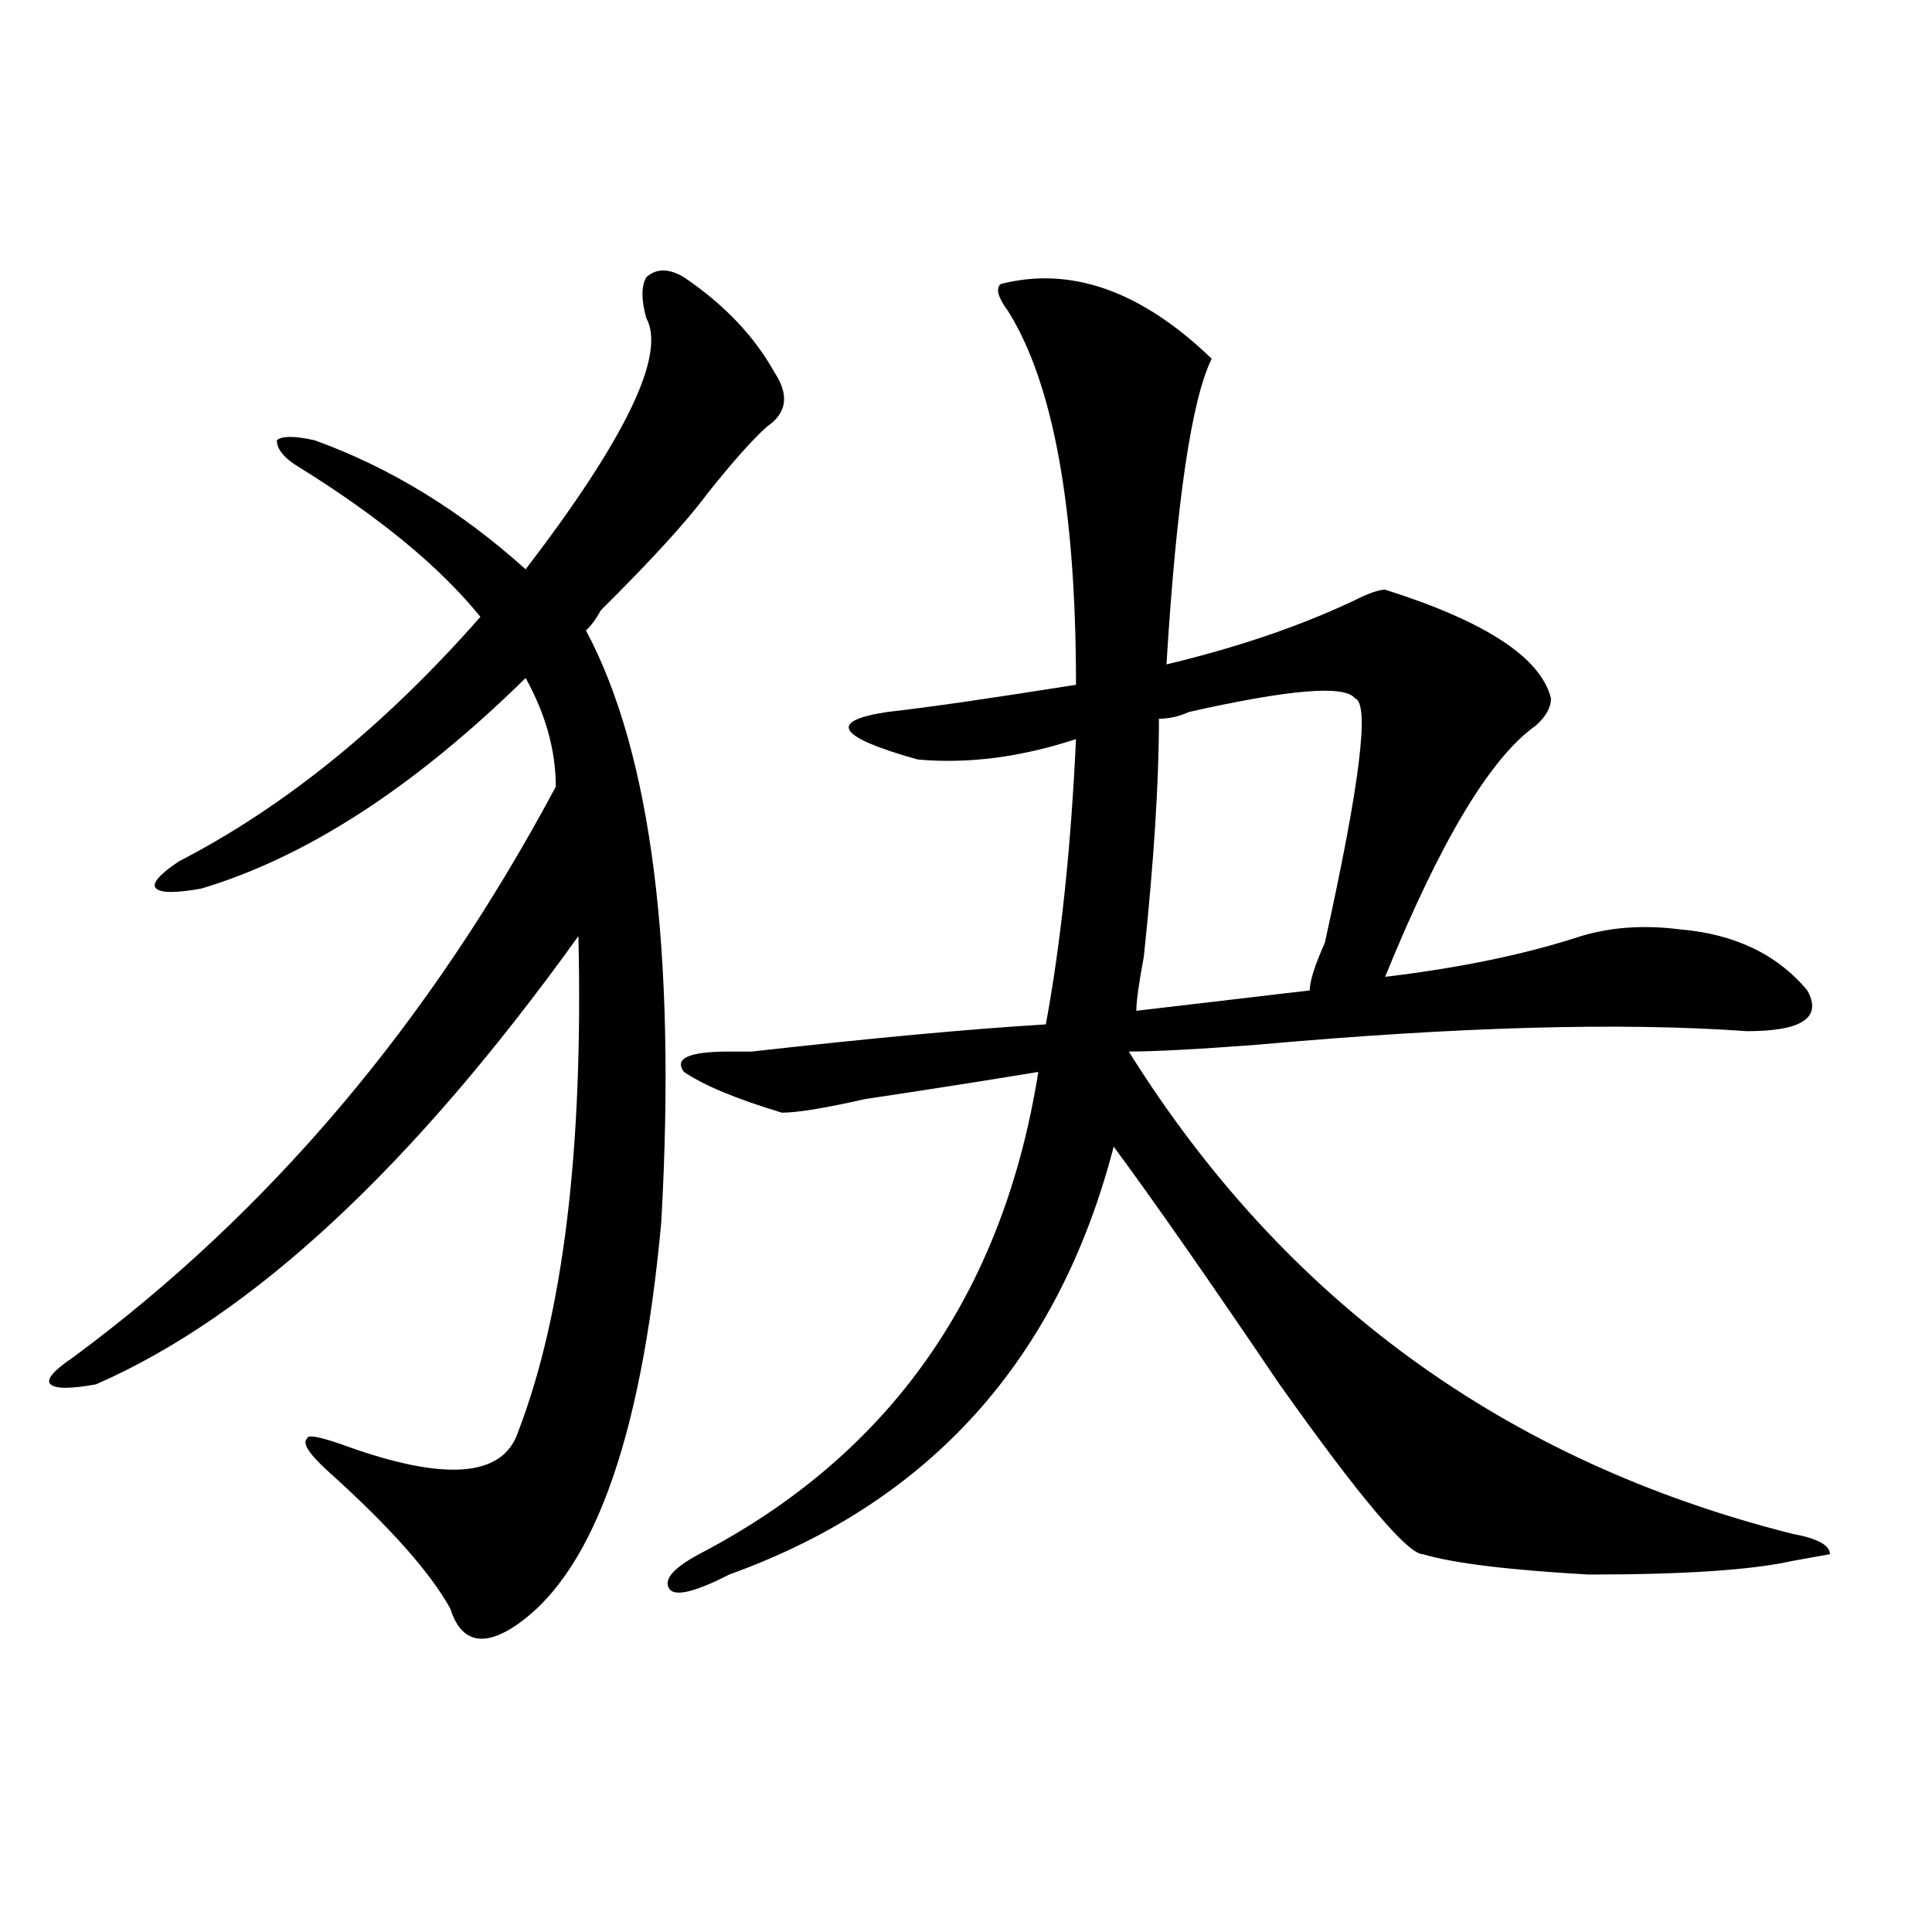
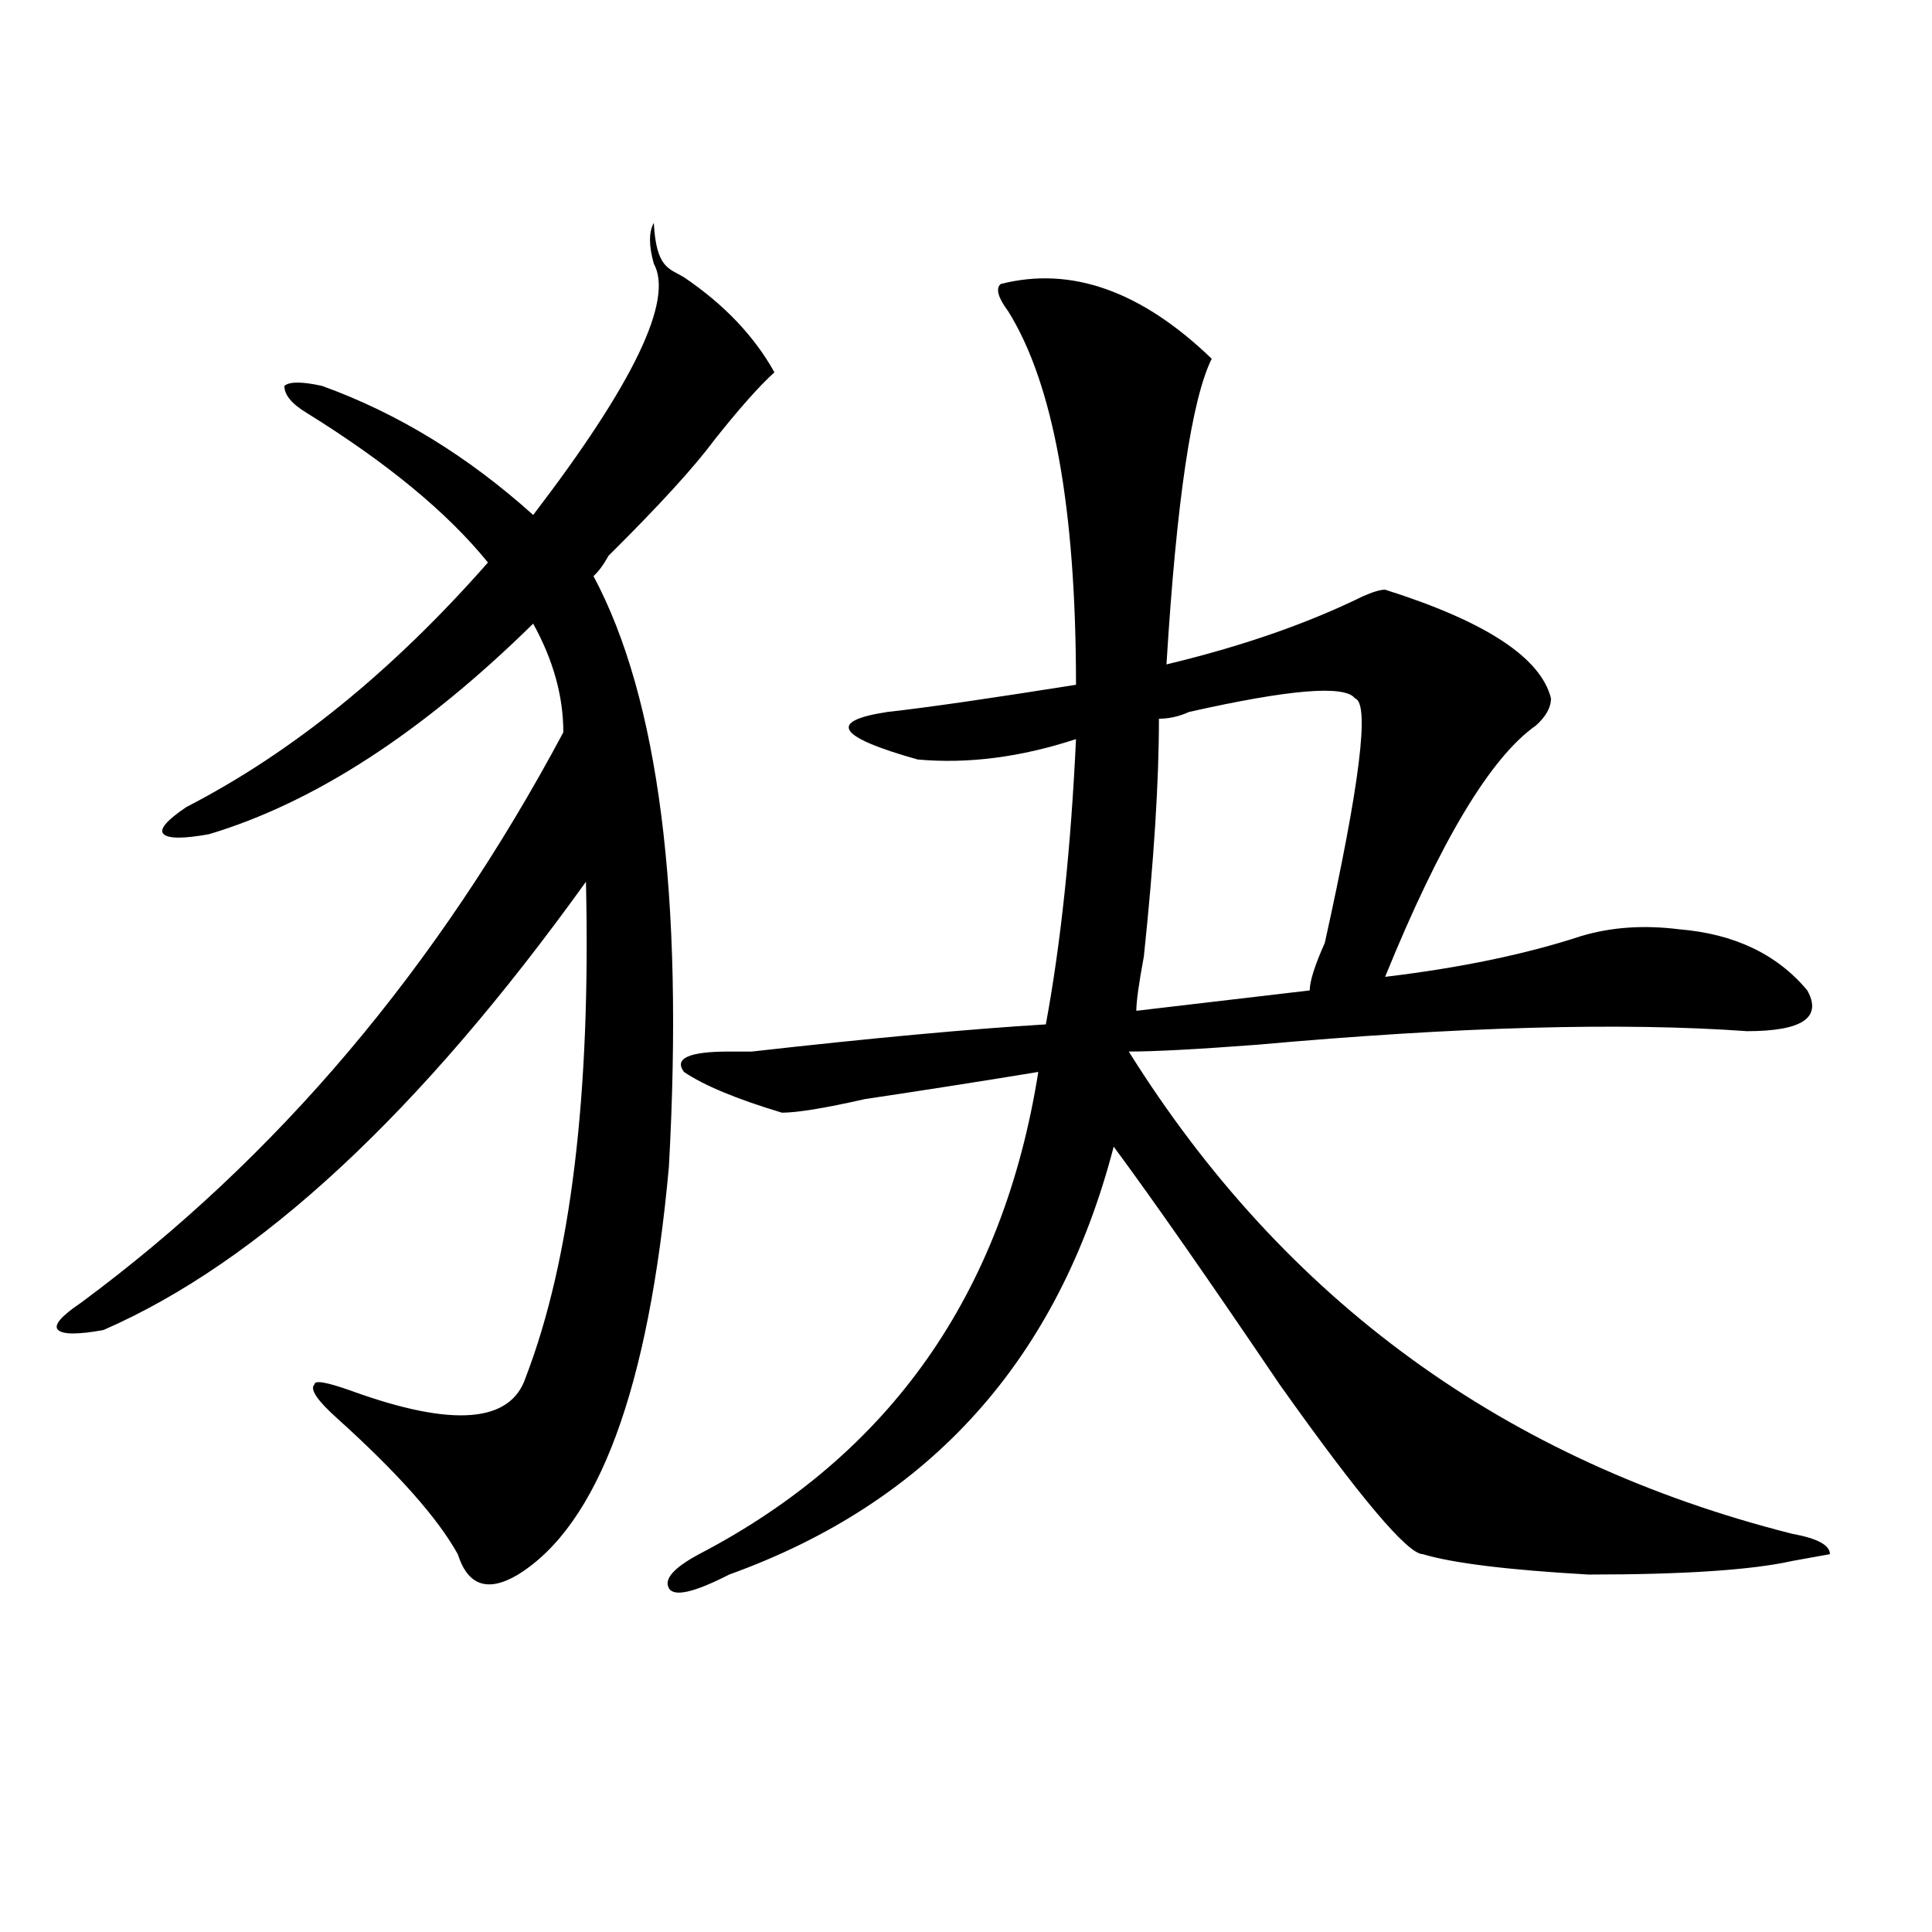
<svg xmlns="http://www.w3.org/2000/svg" version="1.1" id="图层_1" x="0px" y="0px" width="1000px" height="1000px" viewBox="0 0 1000 1000" enable-background="new 0 0 1000 1000" xml:space="preserve">
-   <path d="M354.016,143.5c20.792,14.063,36.401,30.487,46.828,49.219c7.805,11.755,6.463,21.094-3.902,28.125  c-7.805,7.031-18.231,18.786-31.219,35.156c-10.427,14.063-28.658,34.003-54.633,59.766c-2.622,4.725-5.243,8.24-7.805,10.547  c33.779,63.281,46.828,165.234,39.023,305.859c-10.427,114.862-36.462,185.119-78.047,210.938  c-15.609,9.338-26.036,5.822-31.219-10.547c-10.427-18.787-31.219-42.188-62.438-70.313c-10.427-9.338-14.329-15.216-11.707-17.578  c0-2.307,6.464-1.153,19.512,3.516c52.011,18.787,81.949,16.425,89.754-7.031c23.414-60.919,33.78-146.447,31.219-256.641  c-85.852,119.531-169.142,196.875-249.75,232.031c-13.048,2.362-20.853,2.362-23.414,0c-2.622-2.307,1.28-7.031,11.707-14.063  c101.461-74.981,184.69-173.419,249.75-295.313c0-18.731-5.243-37.463-15.609-56.25c-57.255,56.25-113.168,92.615-167.801,108.984  c-13.048,2.362-20.853,2.362-23.414,0c-2.622-2.307,1.28-7.031,11.707-14.063c54.633-28.125,106.644-70.313,156.094-126.563  c-20.853-25.763-52.071-51.525-93.656-77.344c-7.805-4.669-11.707-9.339-11.707-14.063c2.562-2.308,9.085-2.308,19.512,0  c39.023,14.063,75.425,36.364,109.266,66.797c52.011-67.95,72.803-111.292,62.438-130.078c-2.622-9.339-2.622-16.37,0-21.094  C339.687,138.831,346.211,138.831,354.016,143.5z M517.914,147.016c36.401-9.339,72.803,3.516,109.266,38.672  c-10.427,21.094-18.231,73.828-23.414,158.203c39.023-9.338,72.803-21.094,101.461-35.156c5.183-2.307,9.085-3.516,11.707-3.516  c52.011,16.425,80.607,35.156,85.852,56.25c0,4.725-2.622,9.394-7.805,14.063c-23.414,16.425-49.45,59.766-78.047,130.078  c39.023-4.669,72.803-11.7,101.461-21.094c15.609-4.669,32.499-5.822,50.73-3.516c28.597,2.362,50.73,12.909,66.34,31.641  c7.805,14.063-2.622,21.094-31.219,21.094c-65.06-4.669-149.631-2.307-253.652,7.031c-31.219,2.362-53.353,3.516-66.34,3.516  c80.607,128.925,195.117,212.146,343.406,249.609c12.987,2.362,19.512,5.878,19.512,10.547l-19.512,3.516  c-20.854,4.669-55.975,7.031-105.363,7.031c-41.646-2.362-70.242-5.878-85.852-10.547c-7.805,0-32.561-29.278-74.145-87.891  c-36.463-53.888-65.06-94.922-85.852-123.047c-28.658,110.193-94.998,184.021-199.02,221.484  c-18.231,9.338-28.658,11.7-31.219,7.031c-2.622-4.725,2.561-10.547,15.609-17.578c98.839-51.525,157.374-134.747,175.605-249.609  c-28.658,4.725-58.535,9.394-89.754,14.063c-20.854,4.725-35.121,7.031-42.926,7.031c-23.414-7.031-40.365-14.063-50.73-21.094  c-5.244-7.031,2.561-10.547,23.414-10.547c2.561,0,6.463,0,11.707,0c62.438-7.031,113.168-11.7,152.191-14.063  c7.805-42.188,12.987-91.406,15.609-147.656c-28.658,9.394-55.975,12.909-81.949,10.547c-41.646-11.7-46.828-19.885-15.609-24.609  c20.792-2.307,53.291-7.031,97.559-14.063c0-91.406-11.707-155.841-35.121-193.359C516.572,154.047,515.292,149.378,517.914,147.016  z M701.324,361.469c-5.244-7.031-33.841-4.669-85.852,7.031c-5.244,2.362-10.427,3.516-15.609,3.516  c0,32.85-2.622,73.828-7.805,123.047c-2.622,14.063-3.902,23.456-3.902,28.125l89.754-10.547c0-4.669,2.561-12.854,7.805-24.609  C703.885,406.019,709.129,363.831,701.324,361.469z" />
+   <path d="M354.016,143.5c20.792,14.063,36.401,30.487,46.828,49.219c-7.805,7.031-18.231,18.786-31.219,35.156c-10.427,14.063-28.658,34.003-54.633,59.766c-2.622,4.725-5.243,8.24-7.805,10.547  c33.779,63.281,46.828,165.234,39.023,305.859c-10.427,114.862-36.462,185.119-78.047,210.938  c-15.609,9.338-26.036,5.822-31.219-10.547c-10.427-18.787-31.219-42.188-62.438-70.313c-10.427-9.338-14.329-15.216-11.707-17.578  c0-2.307,6.464-1.153,19.512,3.516c52.011,18.787,81.949,16.425,89.754-7.031c23.414-60.919,33.78-146.447,31.219-256.641  c-85.852,119.531-169.142,196.875-249.75,232.031c-13.048,2.362-20.853,2.362-23.414,0c-2.622-2.307,1.28-7.031,11.707-14.063  c101.461-74.981,184.69-173.419,249.75-295.313c0-18.731-5.243-37.463-15.609-56.25c-57.255,56.25-113.168,92.615-167.801,108.984  c-13.048,2.362-20.853,2.362-23.414,0c-2.622-2.307,1.28-7.031,11.707-14.063c54.633-28.125,106.644-70.313,156.094-126.563  c-20.853-25.763-52.071-51.525-93.656-77.344c-7.805-4.669-11.707-9.339-11.707-14.063c2.562-2.308,9.085-2.308,19.512,0  c39.023,14.063,75.425,36.364,109.266,66.797c52.011-67.95,72.803-111.292,62.438-130.078c-2.622-9.339-2.622-16.37,0-21.094  C339.687,138.831,346.211,138.831,354.016,143.5z M517.914,147.016c36.401-9.339,72.803,3.516,109.266,38.672  c-10.427,21.094-18.231,73.828-23.414,158.203c39.023-9.338,72.803-21.094,101.461-35.156c5.183-2.307,9.085-3.516,11.707-3.516  c52.011,16.425,80.607,35.156,85.852,56.25c0,4.725-2.622,9.394-7.805,14.063c-23.414,16.425-49.45,59.766-78.047,130.078  c39.023-4.669,72.803-11.7,101.461-21.094c15.609-4.669,32.499-5.822,50.73-3.516c28.597,2.362,50.73,12.909,66.34,31.641  c7.805,14.063-2.622,21.094-31.219,21.094c-65.06-4.669-149.631-2.307-253.652,7.031c-31.219,2.362-53.353,3.516-66.34,3.516  c80.607,128.925,195.117,212.146,343.406,249.609c12.987,2.362,19.512,5.878,19.512,10.547l-19.512,3.516  c-20.854,4.669-55.975,7.031-105.363,7.031c-41.646-2.362-70.242-5.878-85.852-10.547c-7.805,0-32.561-29.278-74.145-87.891  c-36.463-53.888-65.06-94.922-85.852-123.047c-28.658,110.193-94.998,184.021-199.02,221.484  c-18.231,9.338-28.658,11.7-31.219,7.031c-2.622-4.725,2.561-10.547,15.609-17.578c98.839-51.525,157.374-134.747,175.605-249.609  c-28.658,4.725-58.535,9.394-89.754,14.063c-20.854,4.725-35.121,7.031-42.926,7.031c-23.414-7.031-40.365-14.063-50.73-21.094  c-5.244-7.031,2.561-10.547,23.414-10.547c2.561,0,6.463,0,11.707,0c62.438-7.031,113.168-11.7,152.191-14.063  c7.805-42.188,12.987-91.406,15.609-147.656c-28.658,9.394-55.975,12.909-81.949,10.547c-41.646-11.7-46.828-19.885-15.609-24.609  c20.792-2.307,53.291-7.031,97.559-14.063c0-91.406-11.707-155.841-35.121-193.359C516.572,154.047,515.292,149.378,517.914,147.016  z M701.324,361.469c-5.244-7.031-33.841-4.669-85.852,7.031c-5.244,2.362-10.427,3.516-15.609,3.516  c0,32.85-2.622,73.828-7.805,123.047c-2.622,14.063-3.902,23.456-3.902,28.125l89.754-10.547c0-4.669,2.561-12.854,7.805-24.609  C703.885,406.019,709.129,363.831,701.324,361.469z" />
</svg>